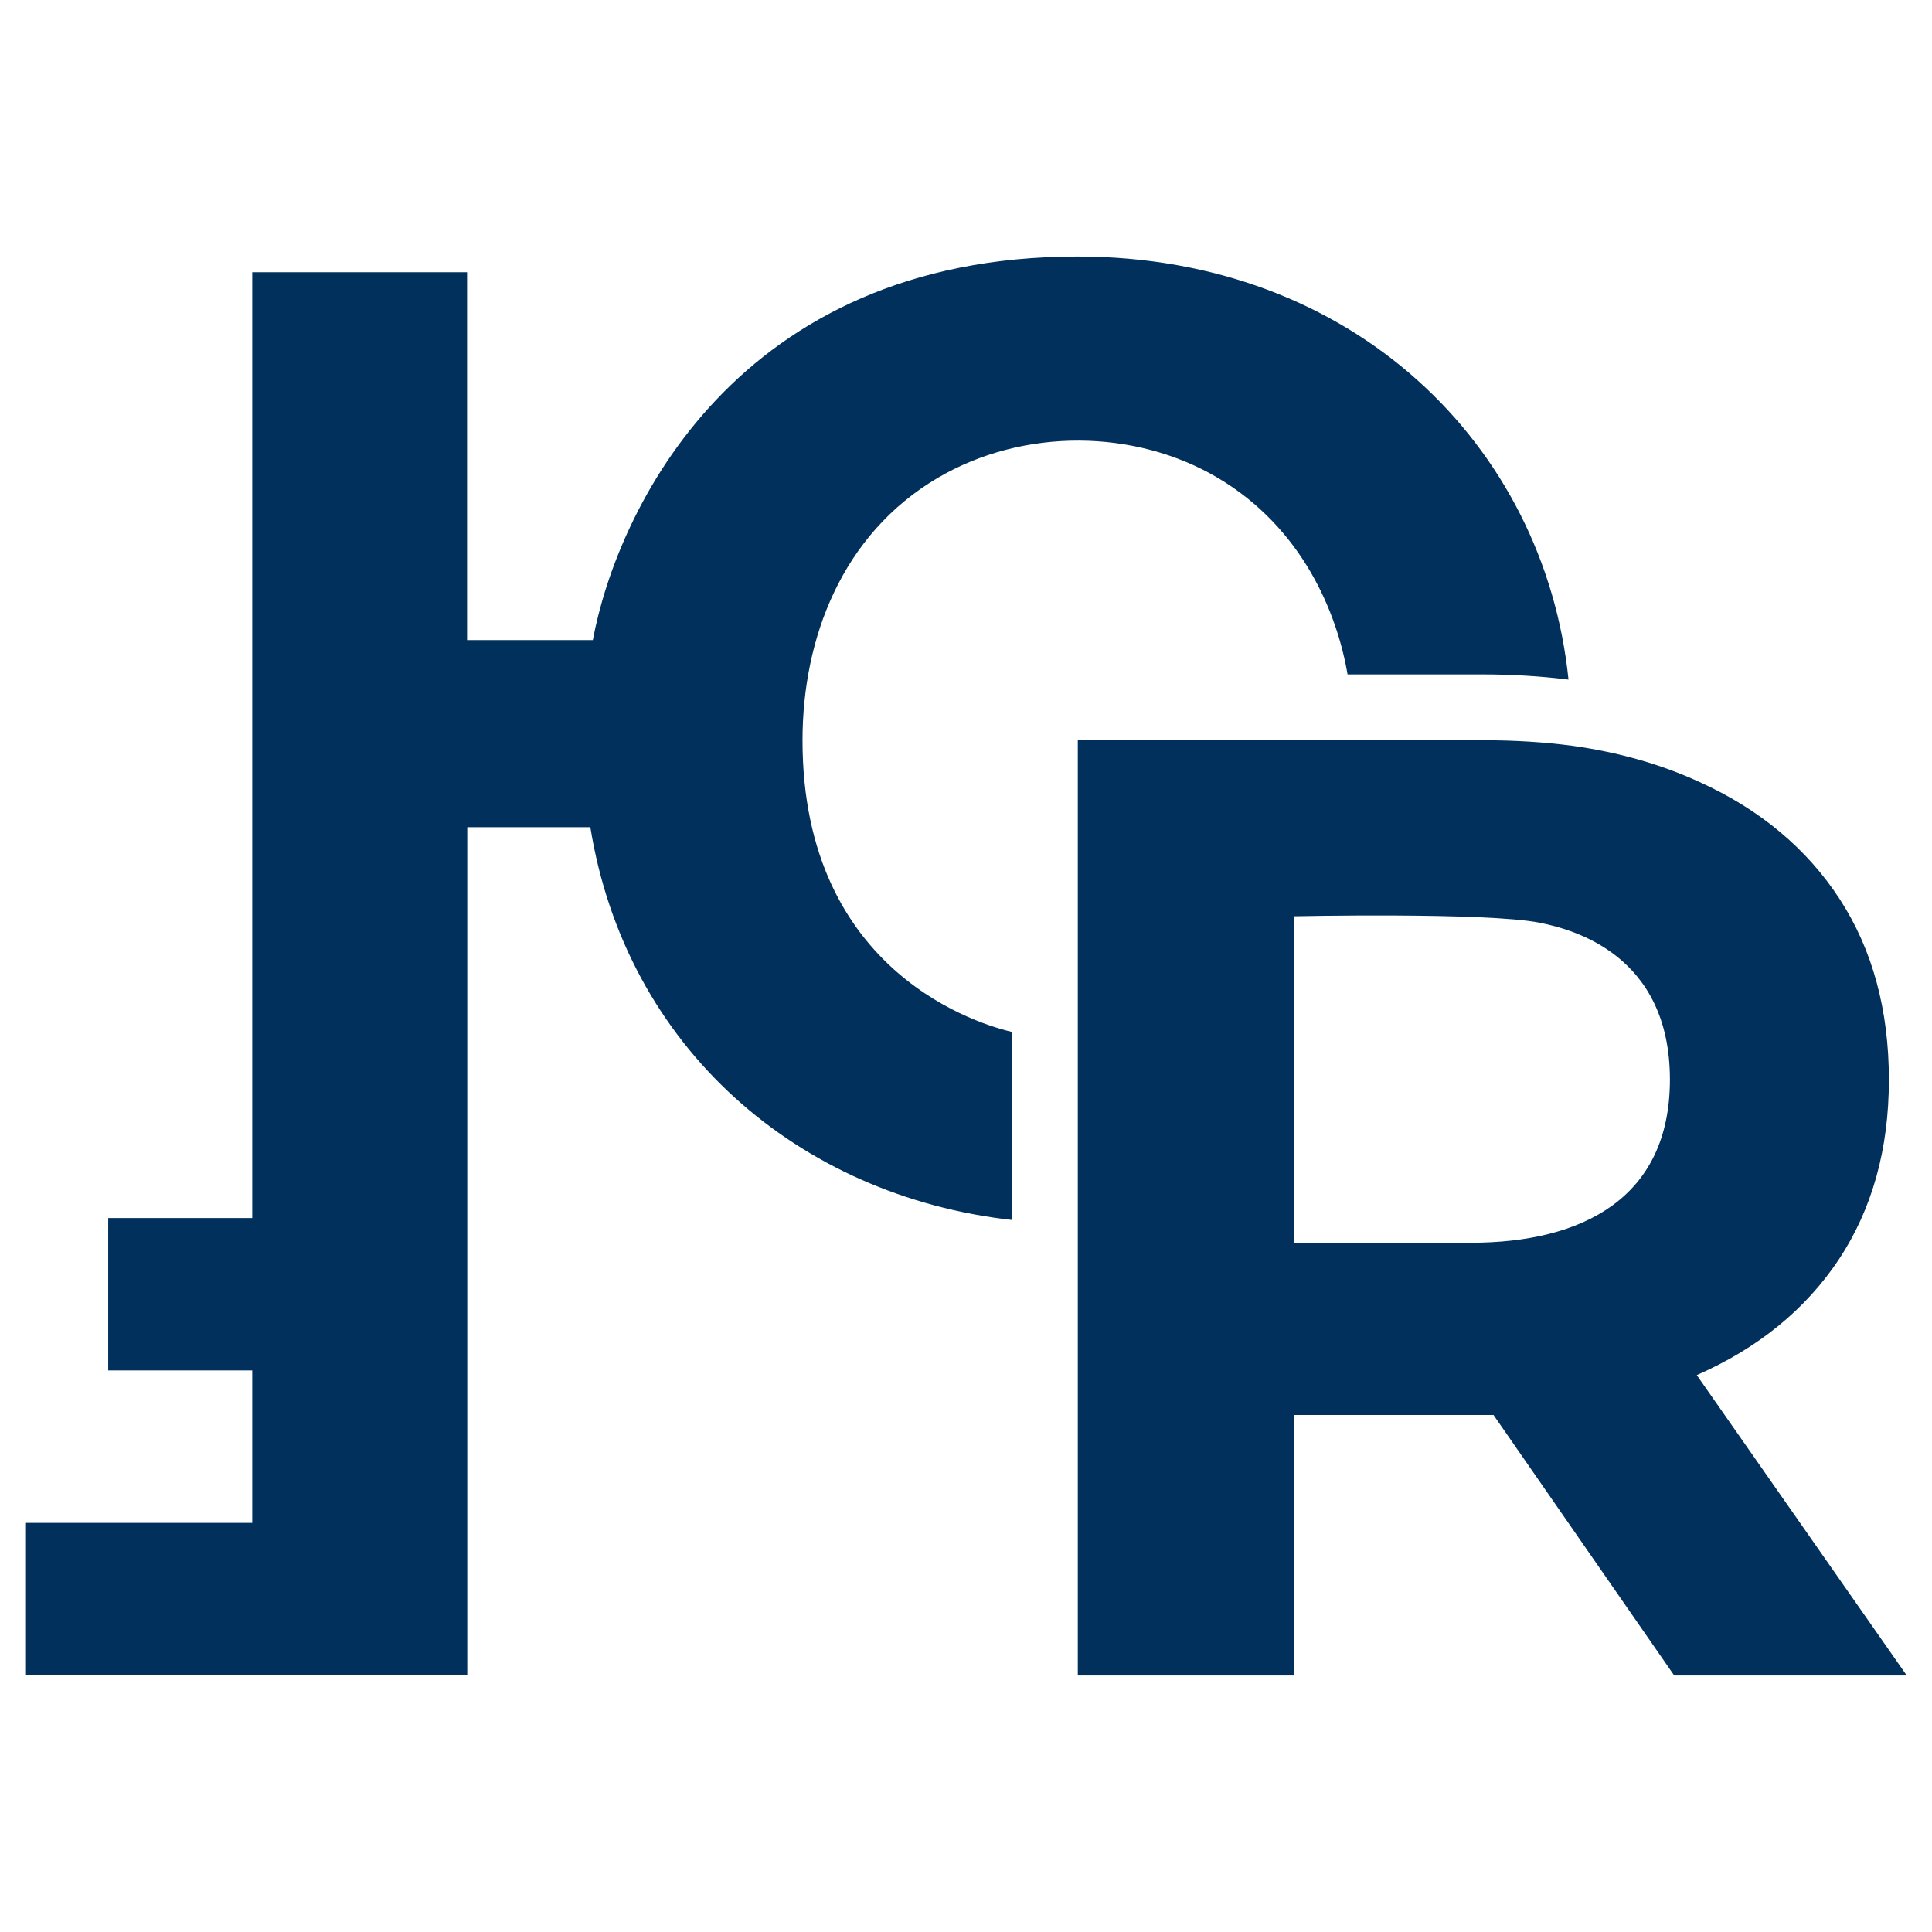
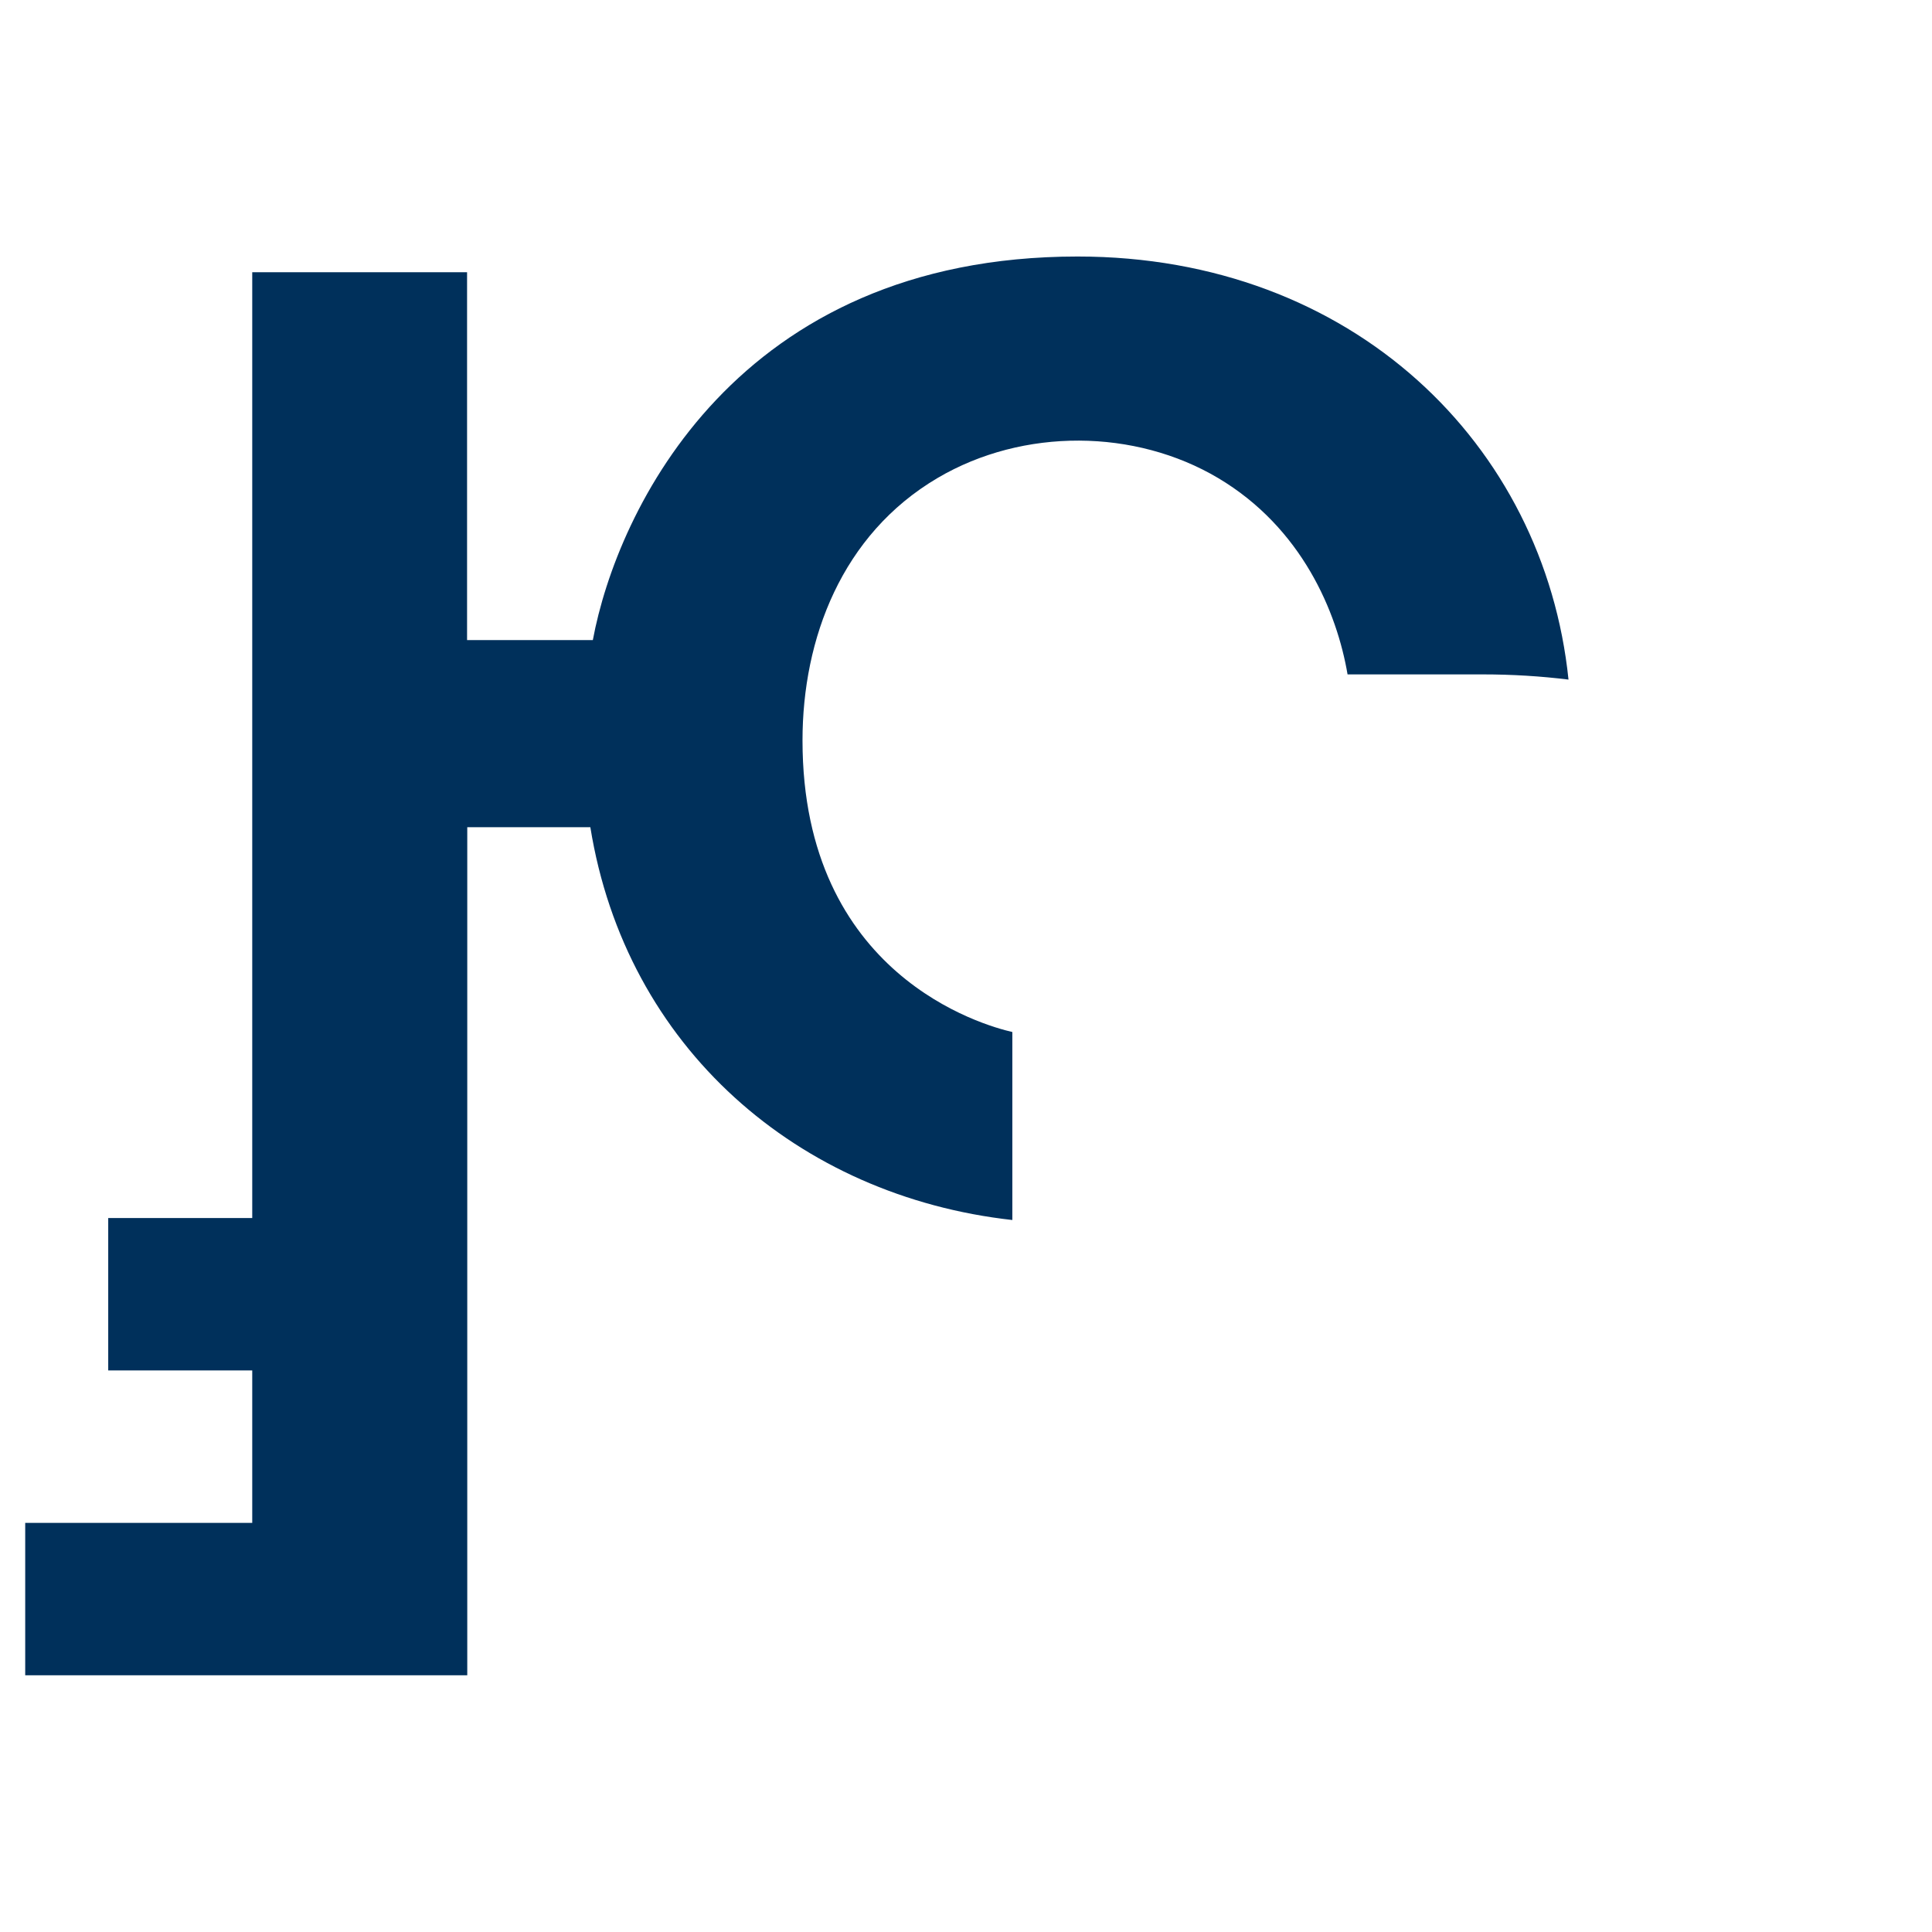
<svg xmlns="http://www.w3.org/2000/svg" width="61" height="61" viewBox="0 0 61 61" fill="none">
  <path d="M25.338 23.378C25.338 20.169 26.575 16.877 29.602 15.092C32.319 13.493 35.849 13.544 38.458 15.092C41.113 16.668 42.214 19.334 42.547 21.293H46.812C47.749 21.293 48.659 21.35 49.523 21.457C48.761 14.041 42.711 8.099 34.024 8.099C23.248 8.099 19.48 16.12 18.718 20.209H14.747V8.596H7.964V38.458H3.417V43.27H7.964V48.083H0.796V52.895H7.964H14.753V26.117H18.639C19.763 33.081 25.213 37.769 31.963 38.52V32.584C31.07 32.381 25.338 30.799 25.338 23.378Z" fill="#00305B" />
-   <path d="M53.573 43.417C55.51 42.565 57.001 41.35 58.057 39.769C59.114 38.17 59.639 36.278 59.639 34.092C59.639 31.895 59.125 29.986 58.086 28.388C57.046 26.789 55.55 25.541 53.629 24.677C52.443 24.135 51.11 23.75 49.642 23.547C48.749 23.429 47.812 23.372 46.812 23.372H34.03V52.901H40.864V44.677H47.156L52.861 52.901H60.203L53.573 43.417ZM46.433 39.238H40.864V28.93C40.864 28.93 46.925 28.8 48.608 29.133C49.664 29.342 52.725 30.144 52.725 34.087C52.725 37.826 49.964 39.238 46.433 39.238Z" fill="#00305B" />
</svg>